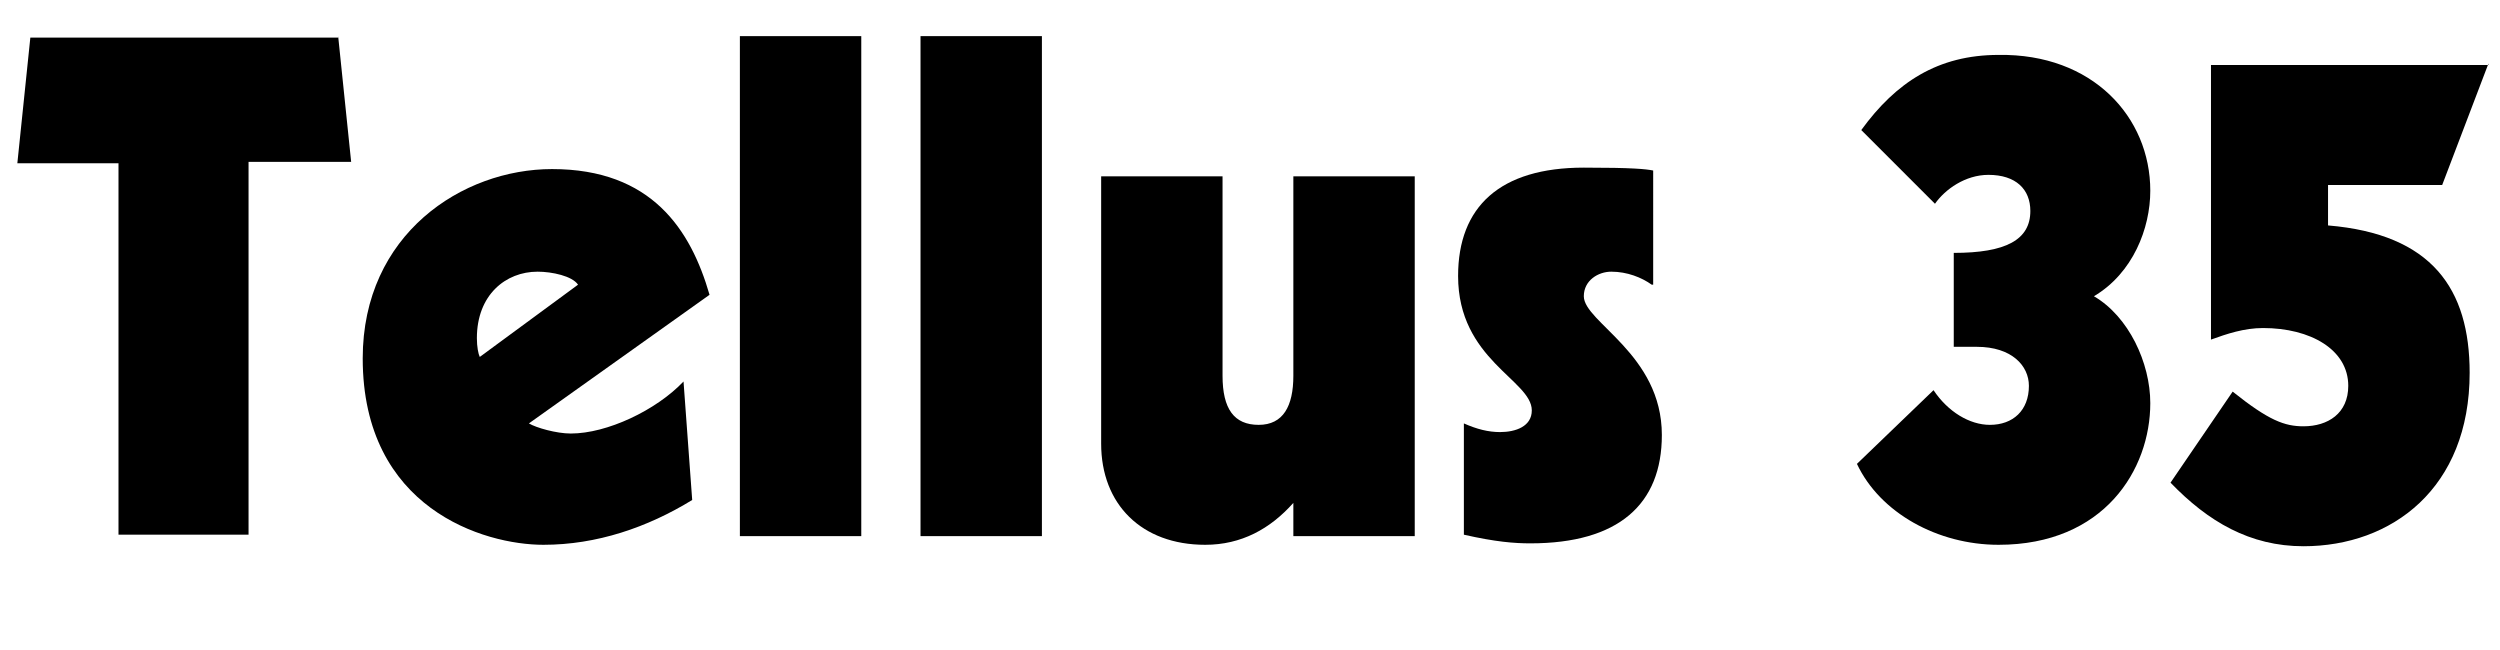
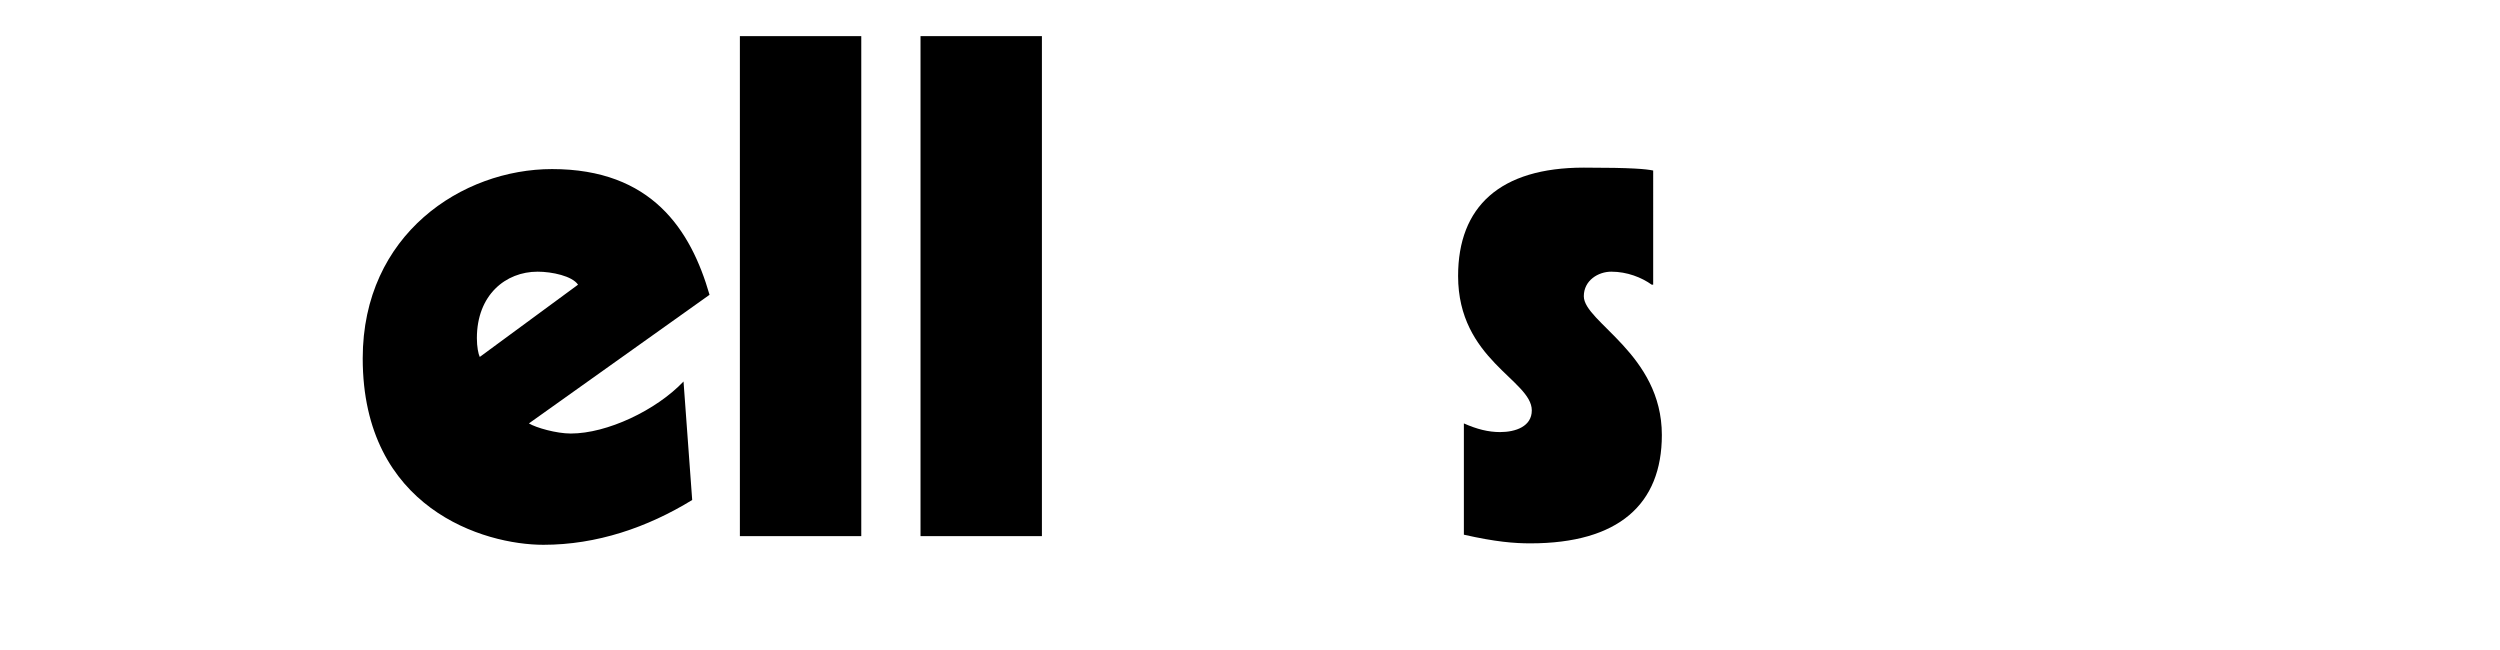
<svg xmlns="http://www.w3.org/2000/svg" version="1.1" id="レイヤー_1" x="0px" y="0px" viewBox="0 0 173 45" style="enable-background:new 0 0 173 45;" xml:space="preserve">
  <g>
    <g>
-       <path d="M23.4,2.5l0.9,8.7h-7.1v25.8h-9V11.3H1.2l0.9-8.7H23.4z" />
      <path d="M49.1,20.4l-12.5,8.9c0.5,0.3,1.9,0.7,2.9,0.7c2.5,0,5.9-1.6,7.8-3.6l0.6,8.2c-3.1,1.9-6.6,3.1-10.3,3.1    c-4.1,0-12.5-2.5-12.5-12.9c0-8.6,6.9-13.1,13.1-13.1C45.1,11.7,47.8,15.9,49.1,20.4z M40,19.7c-0.4-0.6-1.8-0.9-2.8-0.9    c-2.2,0-4.2,1.6-4.2,4.6c0,0.6,0.1,1.1,0.2,1.3L40,19.7z" />
      <path d="M59.6,2.5v34.6h-8.4V2.5H59.6z" />
      <path d="M72.1,2.5v34.6h-8.4V2.5H72.1z" />
-       <path d="M84.6,12.2V26c0,2.3,0.8,3.4,2.5,3.4c1.7,0,2.4-1.3,2.4-3.4V12.2h8.4v24.9h-8.4v-2.3c-1.6,1.8-3.6,2.9-6.1,2.9    c-4.4,0-7.2-2.8-7.2-7V12.2H84.6z" />
      <path d="M114.3,19.7c-0.7-0.5-1.7-0.9-2.8-0.9c-0.9,0-1.9,0.6-1.9,1.7c0,1.8,5.4,4,5.4,9.6c0,4.8-3,7.5-9.1,7.5    c-1.1,0-2.4-0.1-4.6-0.6v-7.7c0.9,0.4,1.7,0.6,2.5,0.6c1.1,0,2.2-0.4,2.2-1.5c0-2.1-5.1-3.5-5.1-9.3c0-4.8,2.9-7.5,8.7-7.5    c3.4,0,4.3,0.1,4.8,0.2V19.7z" />
-       <path d="M148.8,13.2c0,2.6-1.2,5.7-3.9,7.3c2.4,1.4,3.9,4.6,3.9,7.4c0,4.6-3.2,9.8-10.5,9.8c-4.2,0-8.2-2.2-9.8-5.6l5.3-5.1    c1,1.5,2.5,2.4,3.9,2.4c1.6,0,2.7-1,2.7-2.7c0-1.4-1.2-2.7-3.6-2.7h-1.6v-6.5c3.6,0,5.3-0.9,5.3-2.9c0-1.5-1-2.5-2.9-2.5    c-1.6,0-3,1-3.7,2l-5.1-5.1c2.4-3.3,5.3-5.2,9.5-5.2C144.8,3.7,148.8,8.1,148.8,13.2z" />
-       <path d="M172.2,4.4l-3.2,8.4h-7.9v2.8c7.2,0.6,9.8,4.4,9.8,10.2c0,8-5.4,12-11.5,12c-3.7,0-6.6-1.7-9.2-4.4l4.3-6.3    c2.5,2,3.6,2.4,4.9,2.4c1.7,0,3.1-0.9,3.1-2.8c0-2.5-2.6-4-5.9-4c-1.3,0-2.5,0.4-3.6,0.8v-19H172.2z" />
    </g>
  </g>
</svg>